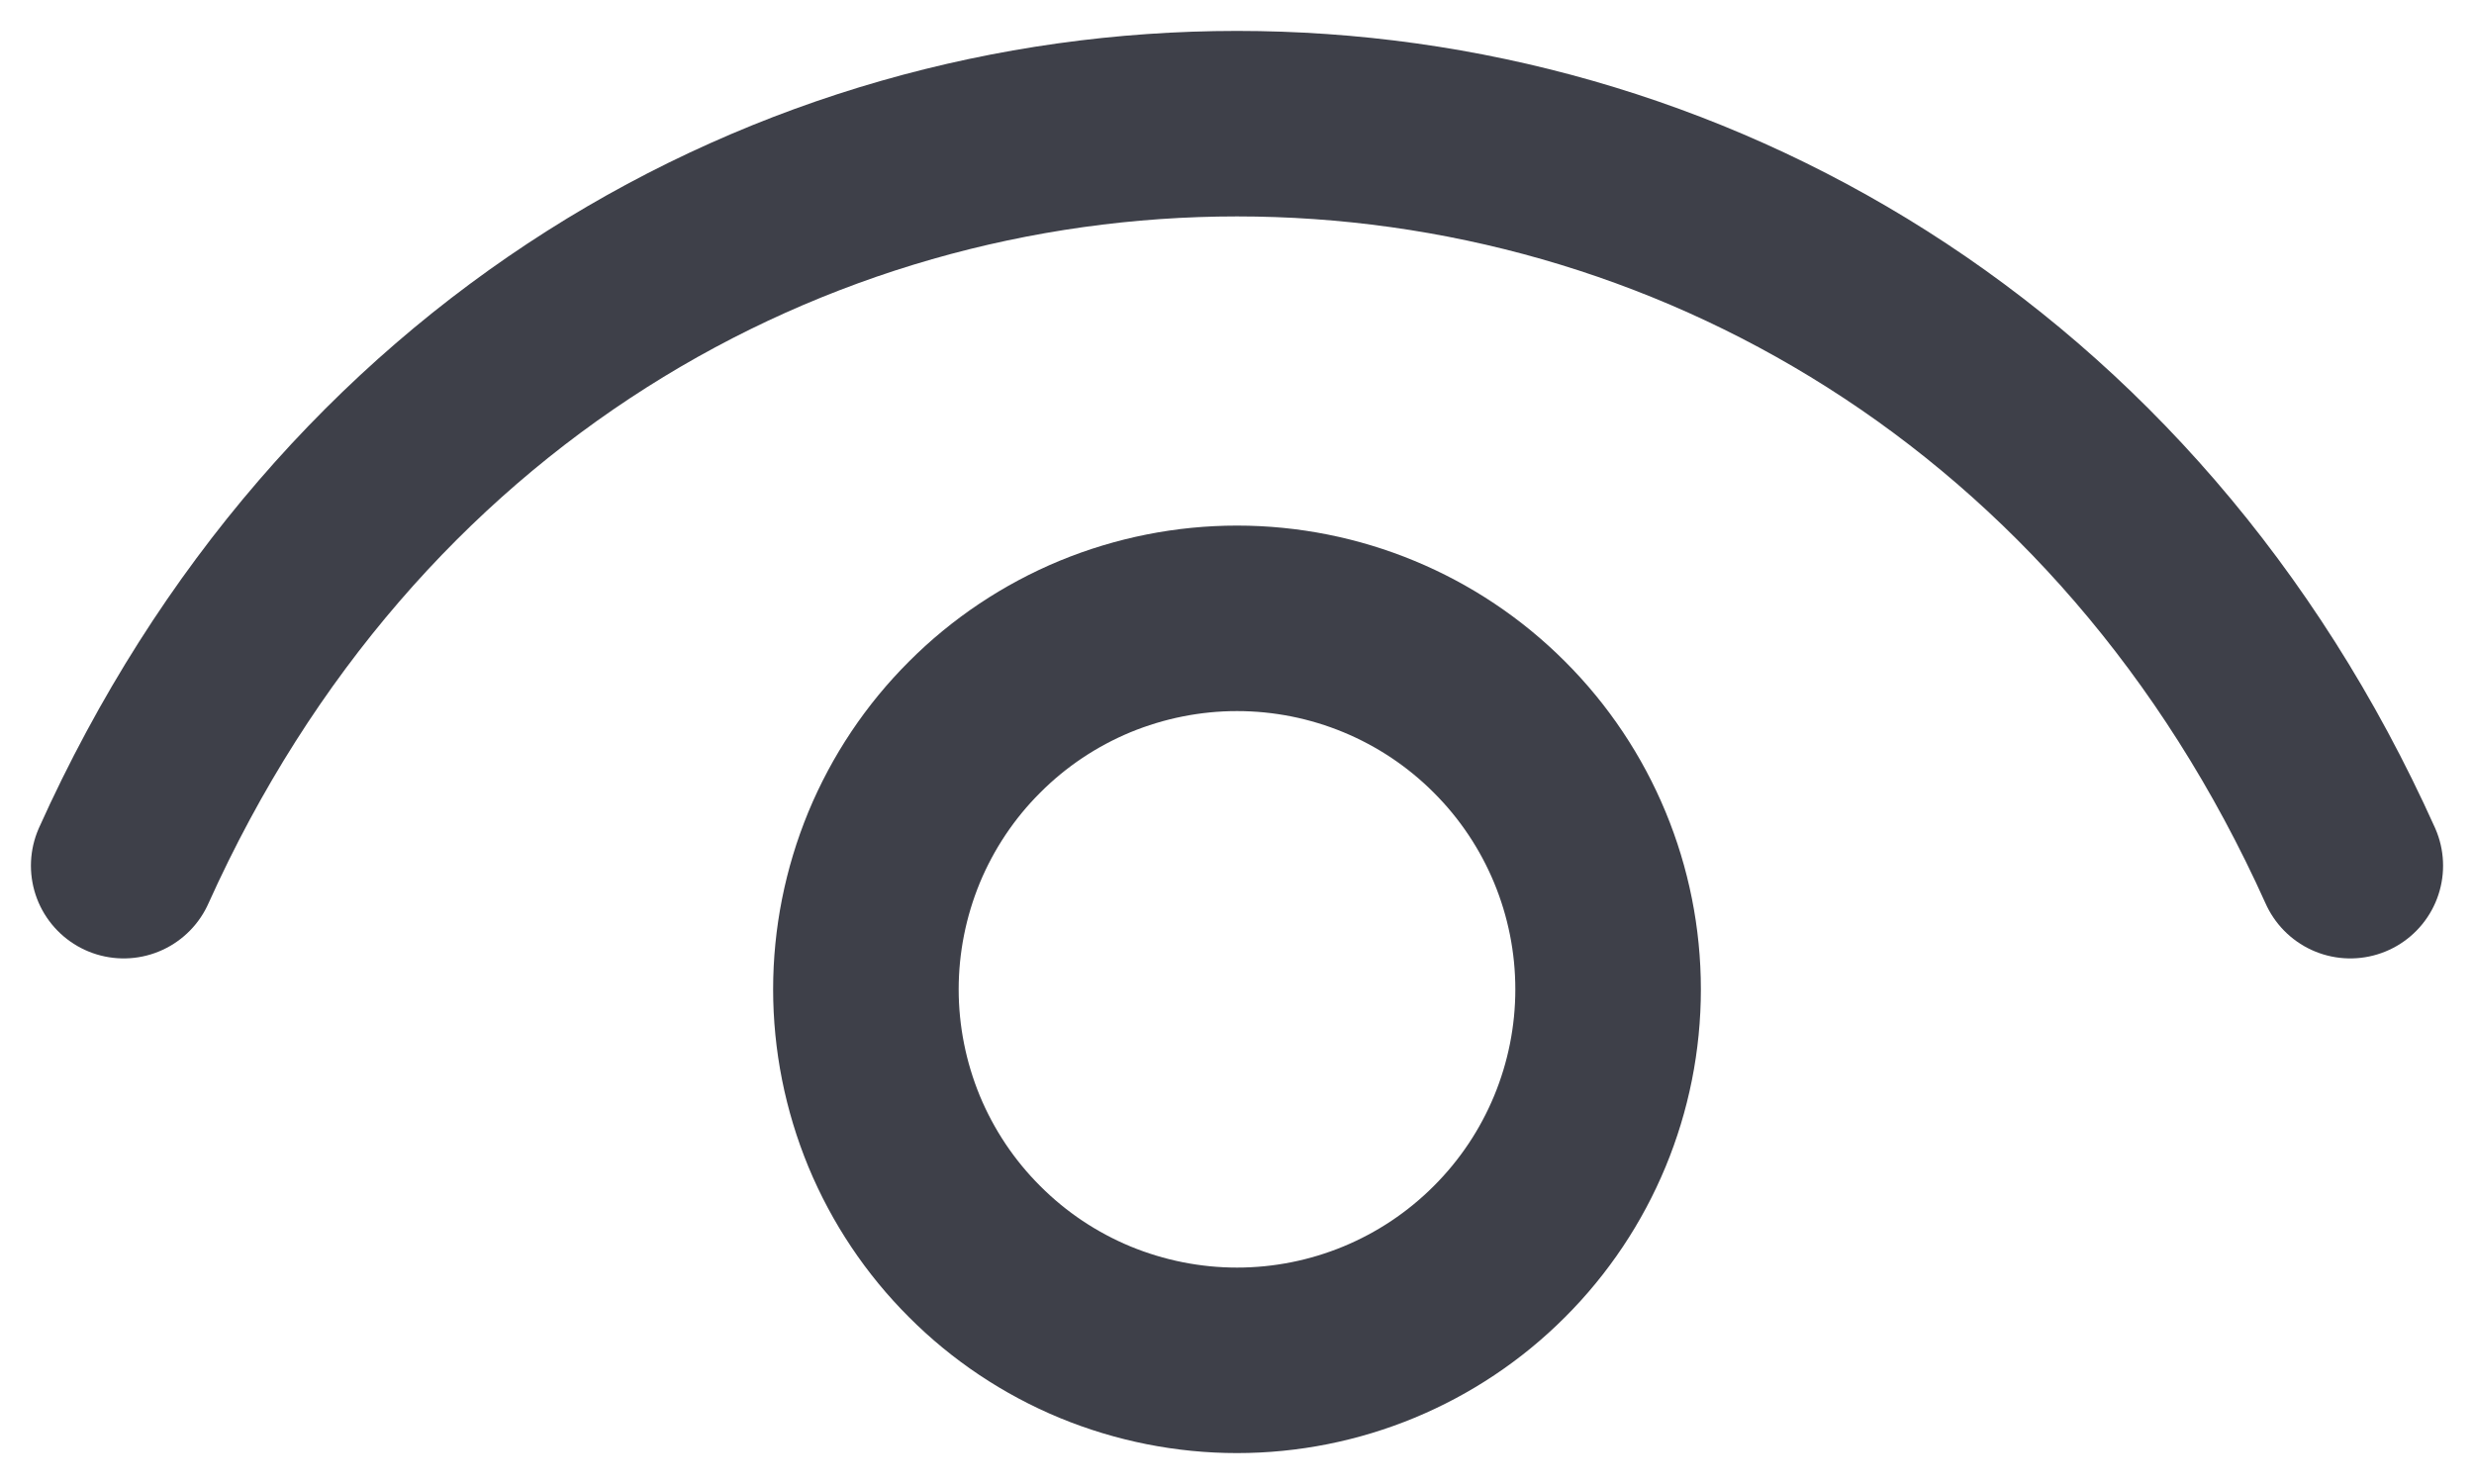
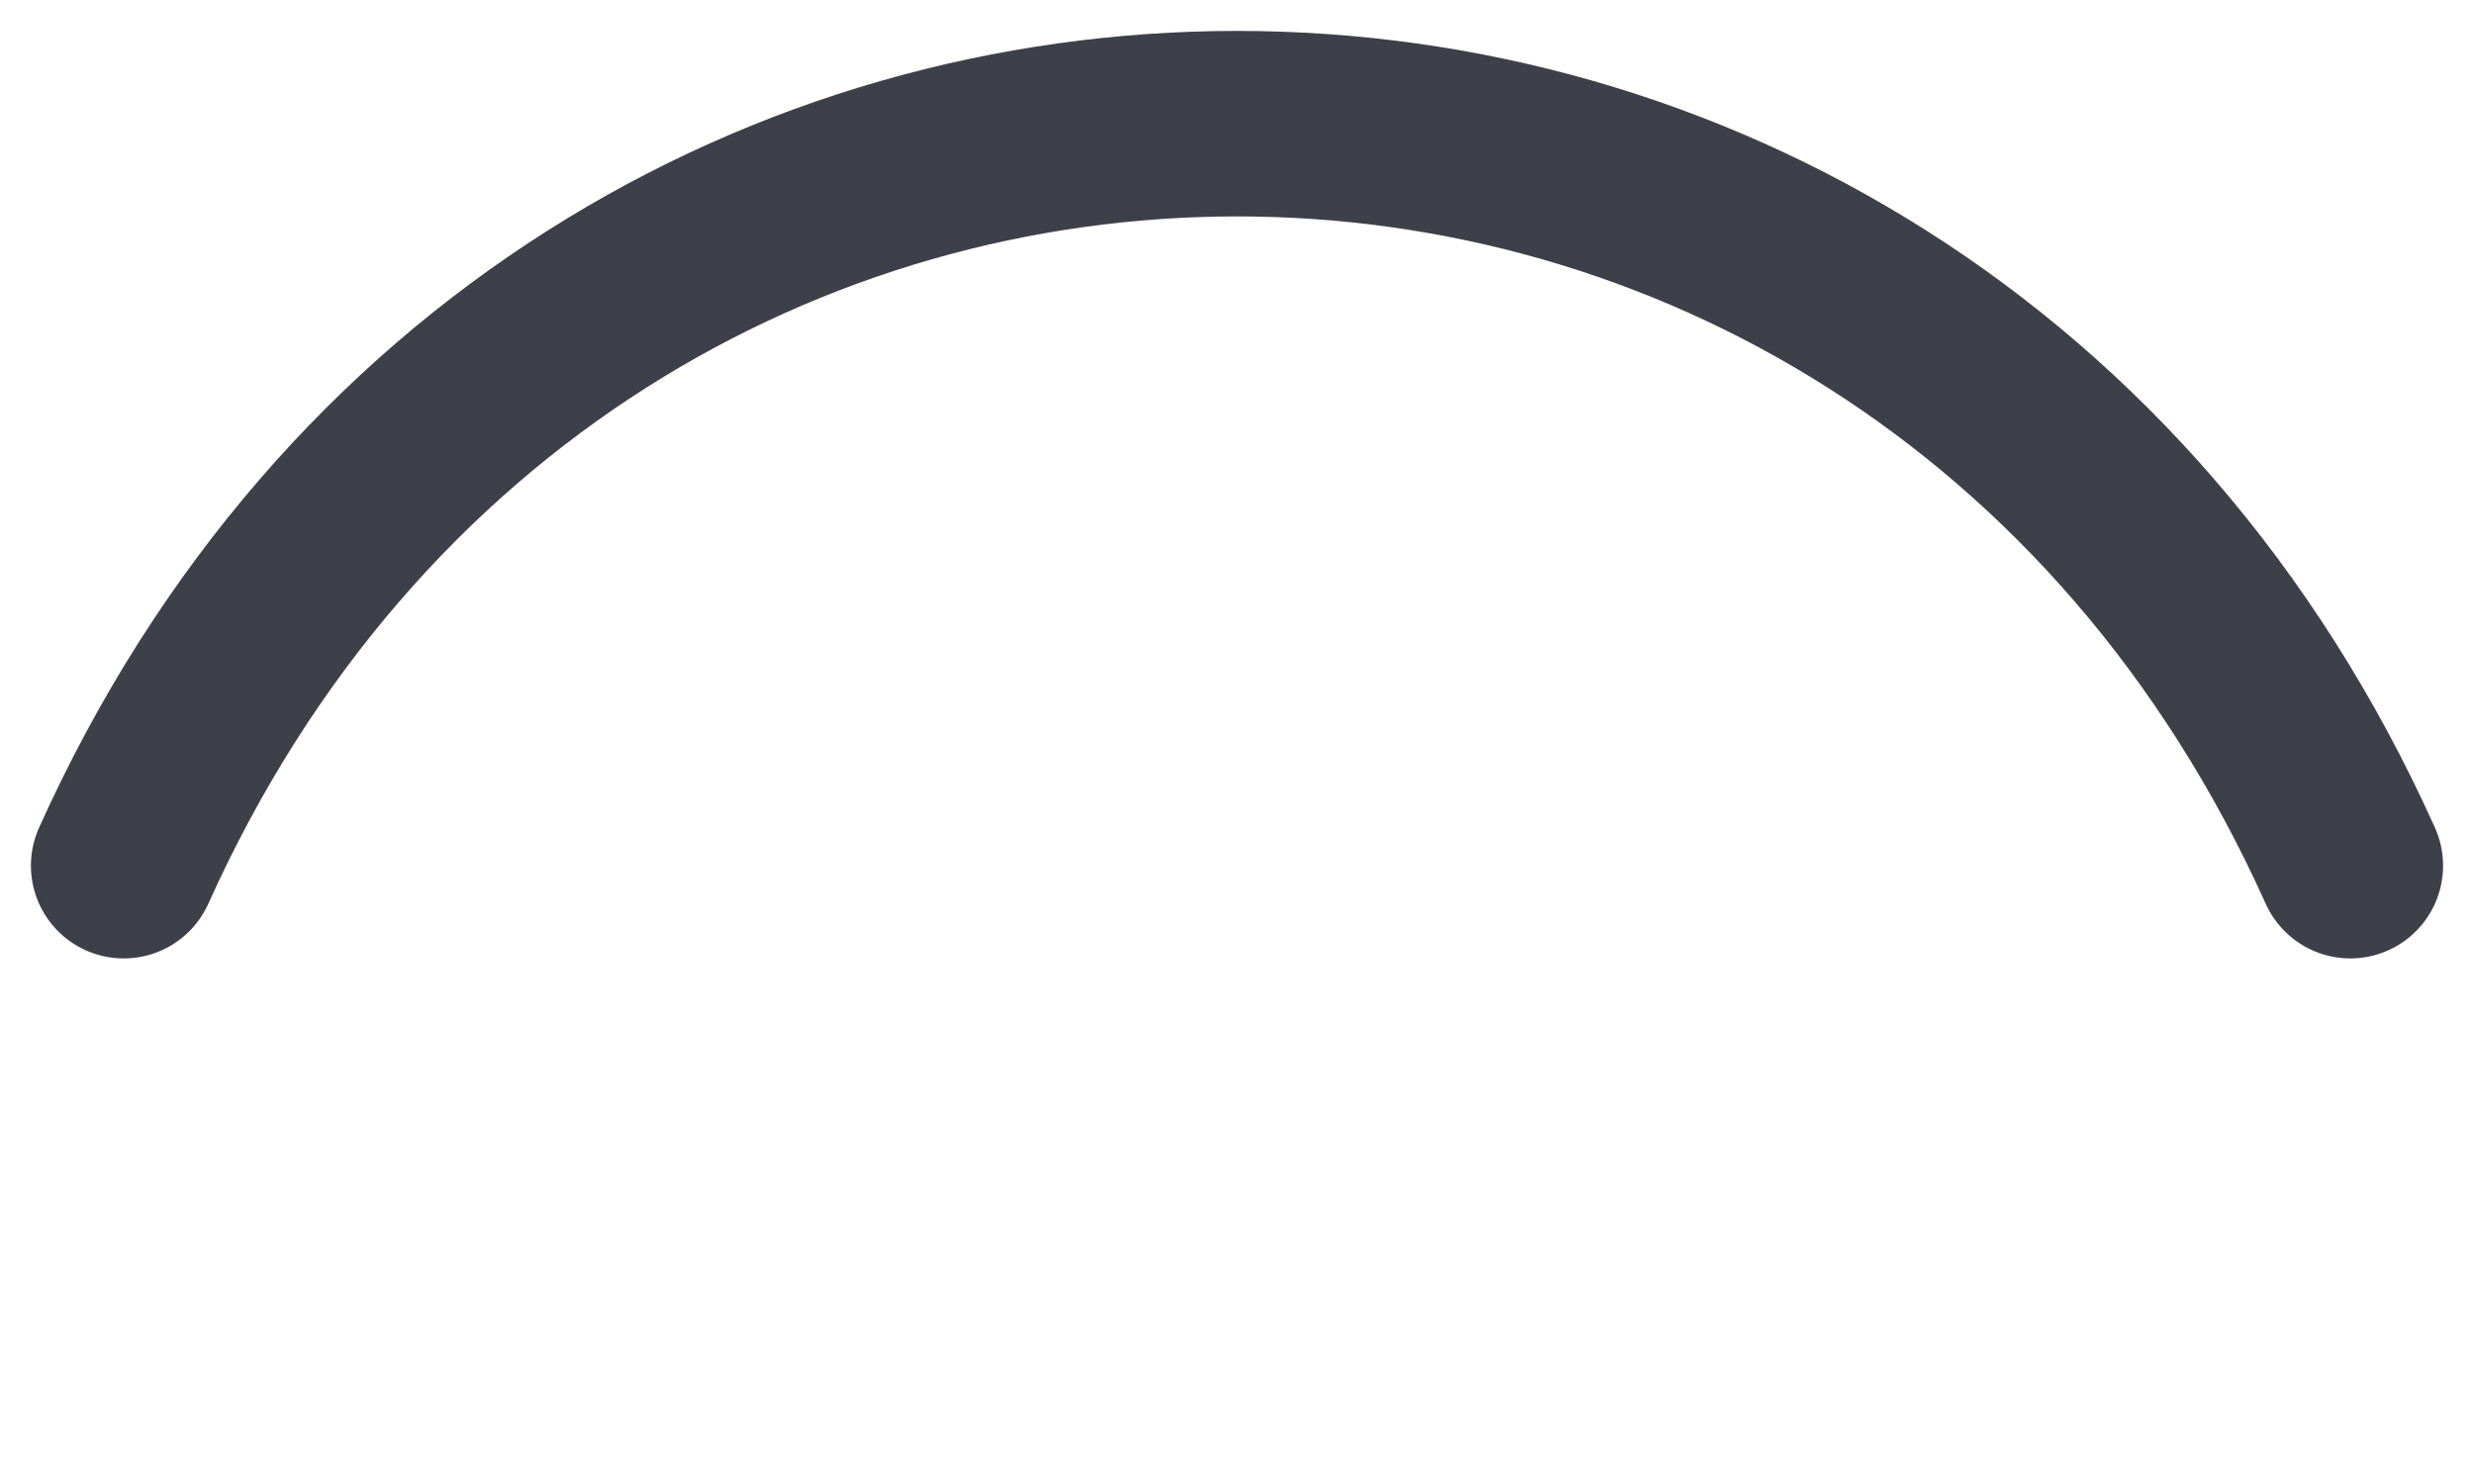
<svg xmlns="http://www.w3.org/2000/svg" width="20" height="12" viewBox="0 0 20 12" fill="none">
  <path d="M1 7C4.6 -1 15.4 -1 19 7" stroke="#3E4049" stroke-width="1.5" stroke-linecap="round" stroke-linejoin="round" />
-   <path d="M10 11C9.606 11 9.216 10.922 8.852 10.772C8.488 10.621 8.157 10.4 7.879 10.121C7.6 9.843 7.379 9.512 7.228 9.148C7.078 8.784 7 8.394 7 8C7 7.606 7.078 7.216 7.228 6.852C7.379 6.488 7.6 6.157 7.879 5.879C8.157 5.6 8.488 5.379 8.852 5.228C9.216 5.078 9.606 5 10 5C10.796 5 11.559 5.316 12.121 5.879C12.684 6.441 13 7.204 13 8C13 8.796 12.684 9.559 12.121 10.121C11.559 10.684 10.796 11 10 11Z" stroke="#3E4049" stroke-width="1.5" stroke-linecap="round" stroke-linejoin="round" />
</svg>